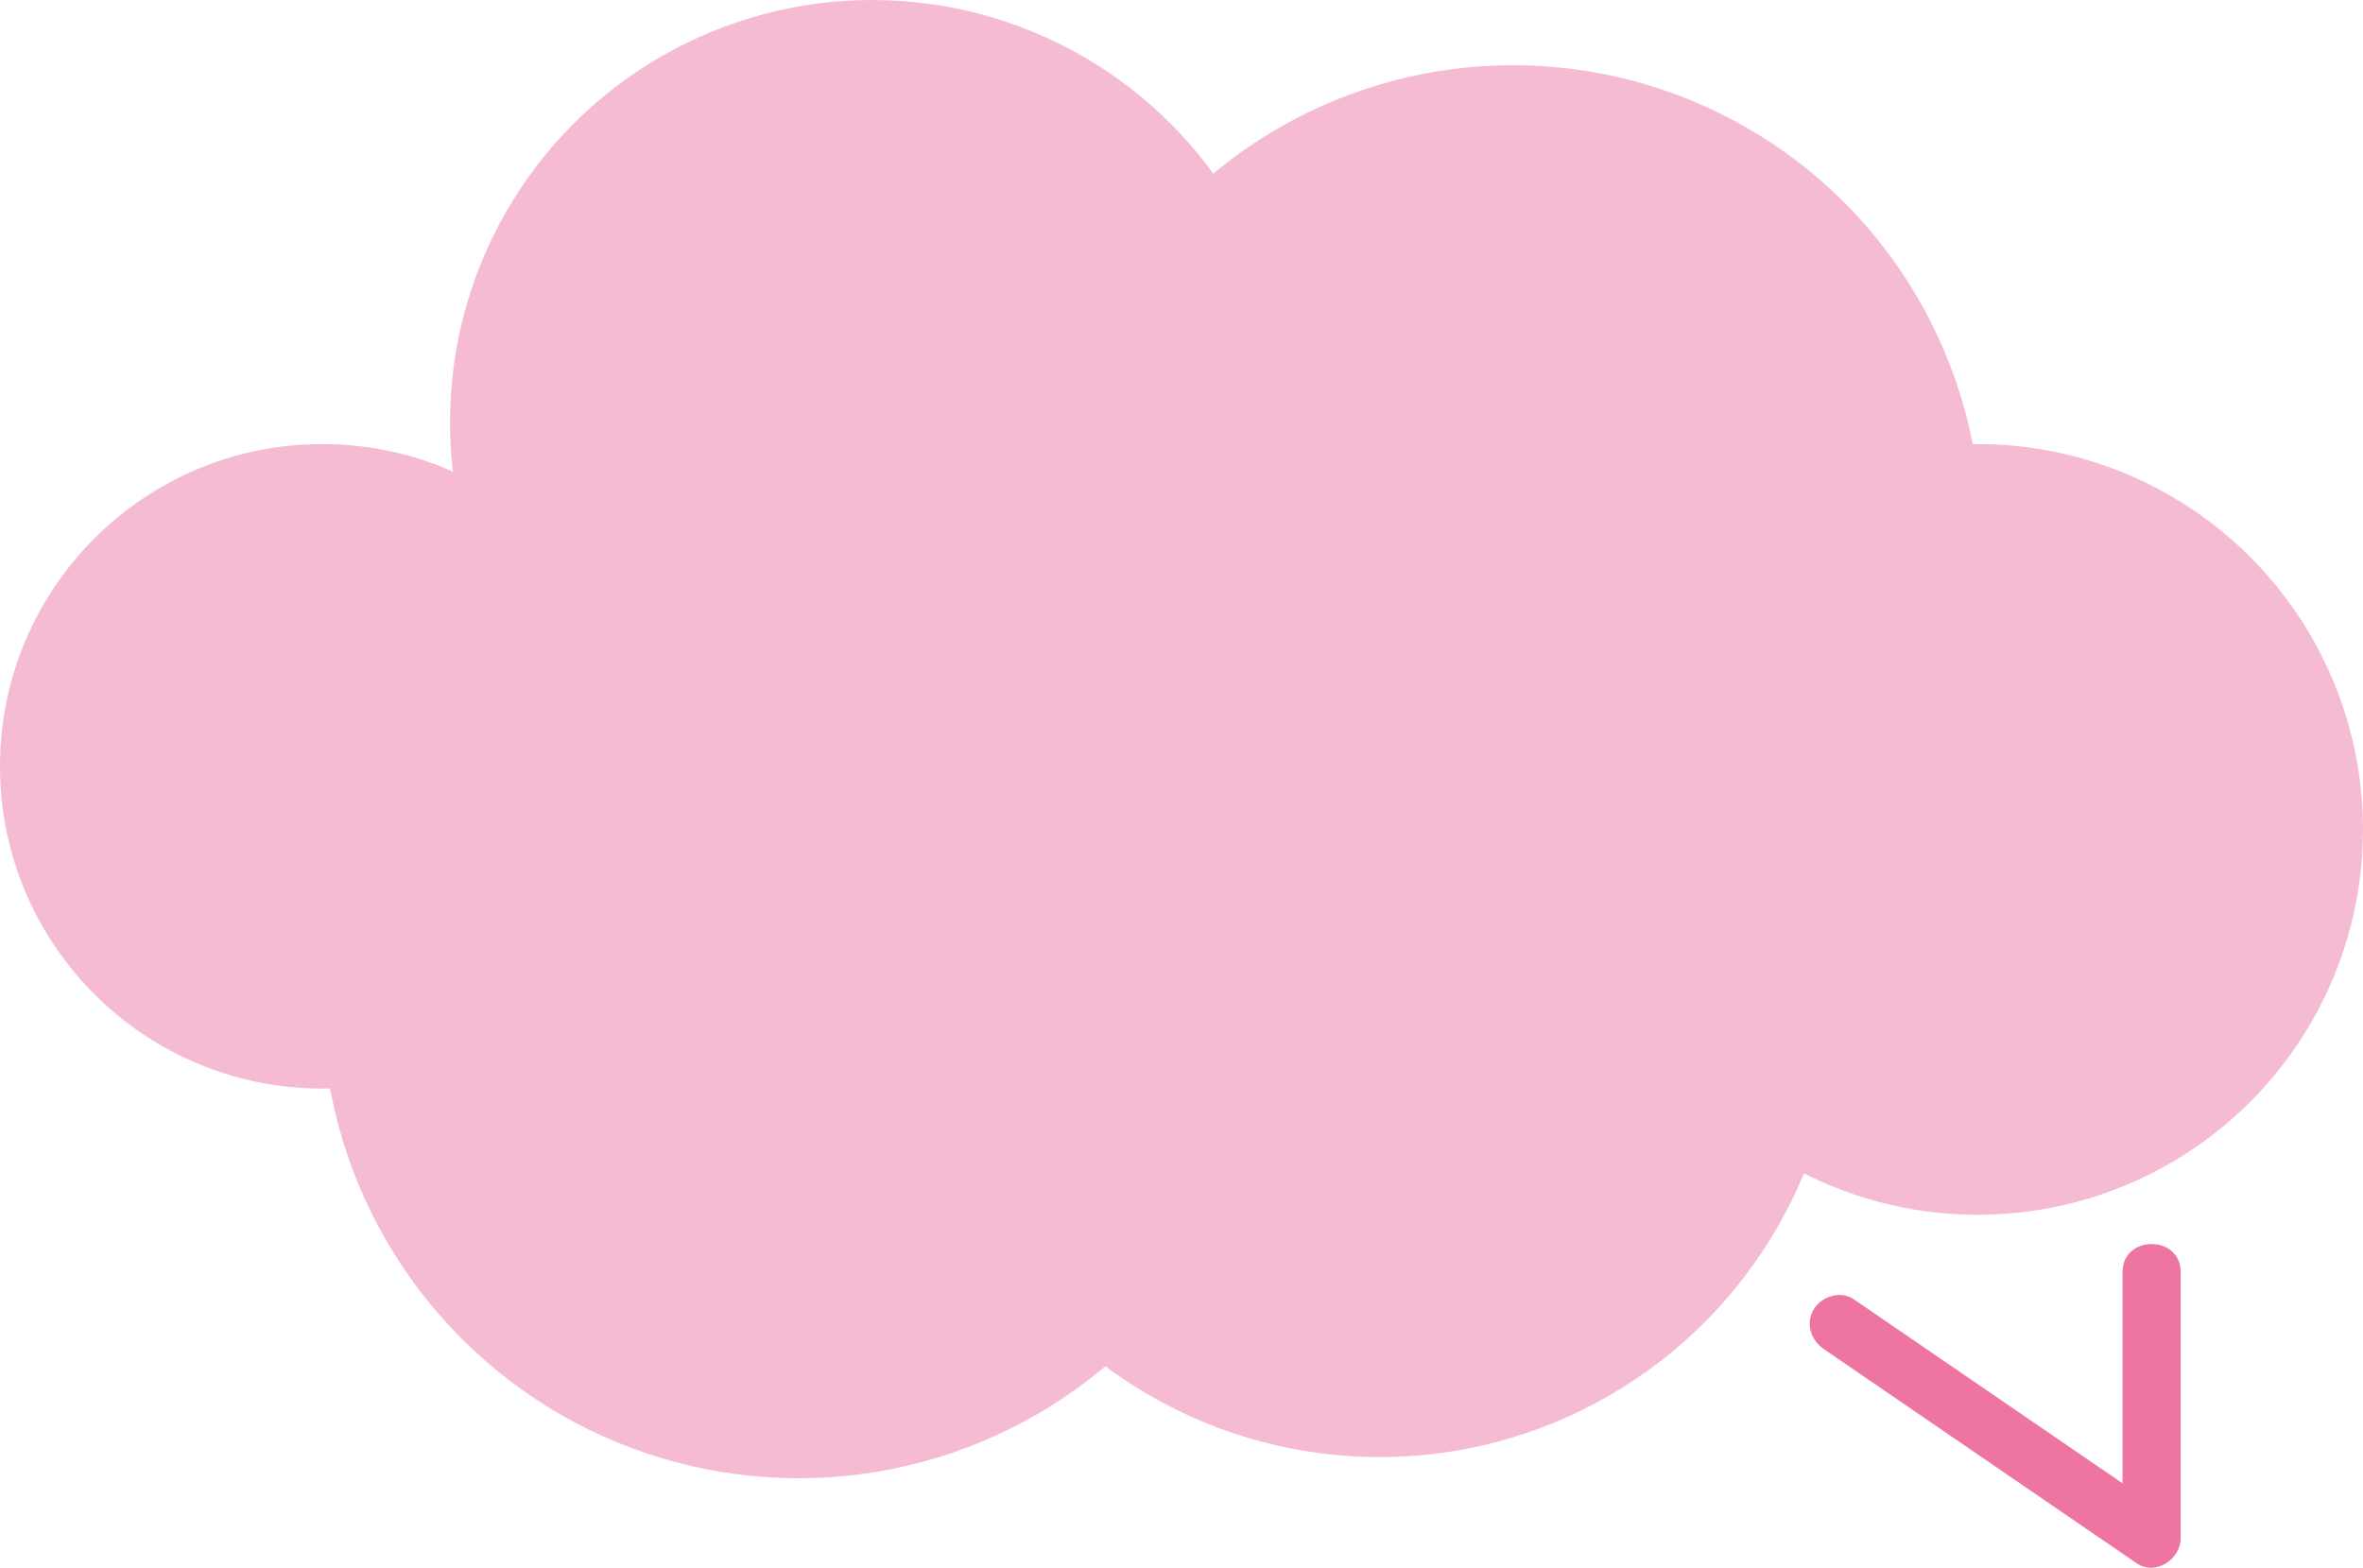
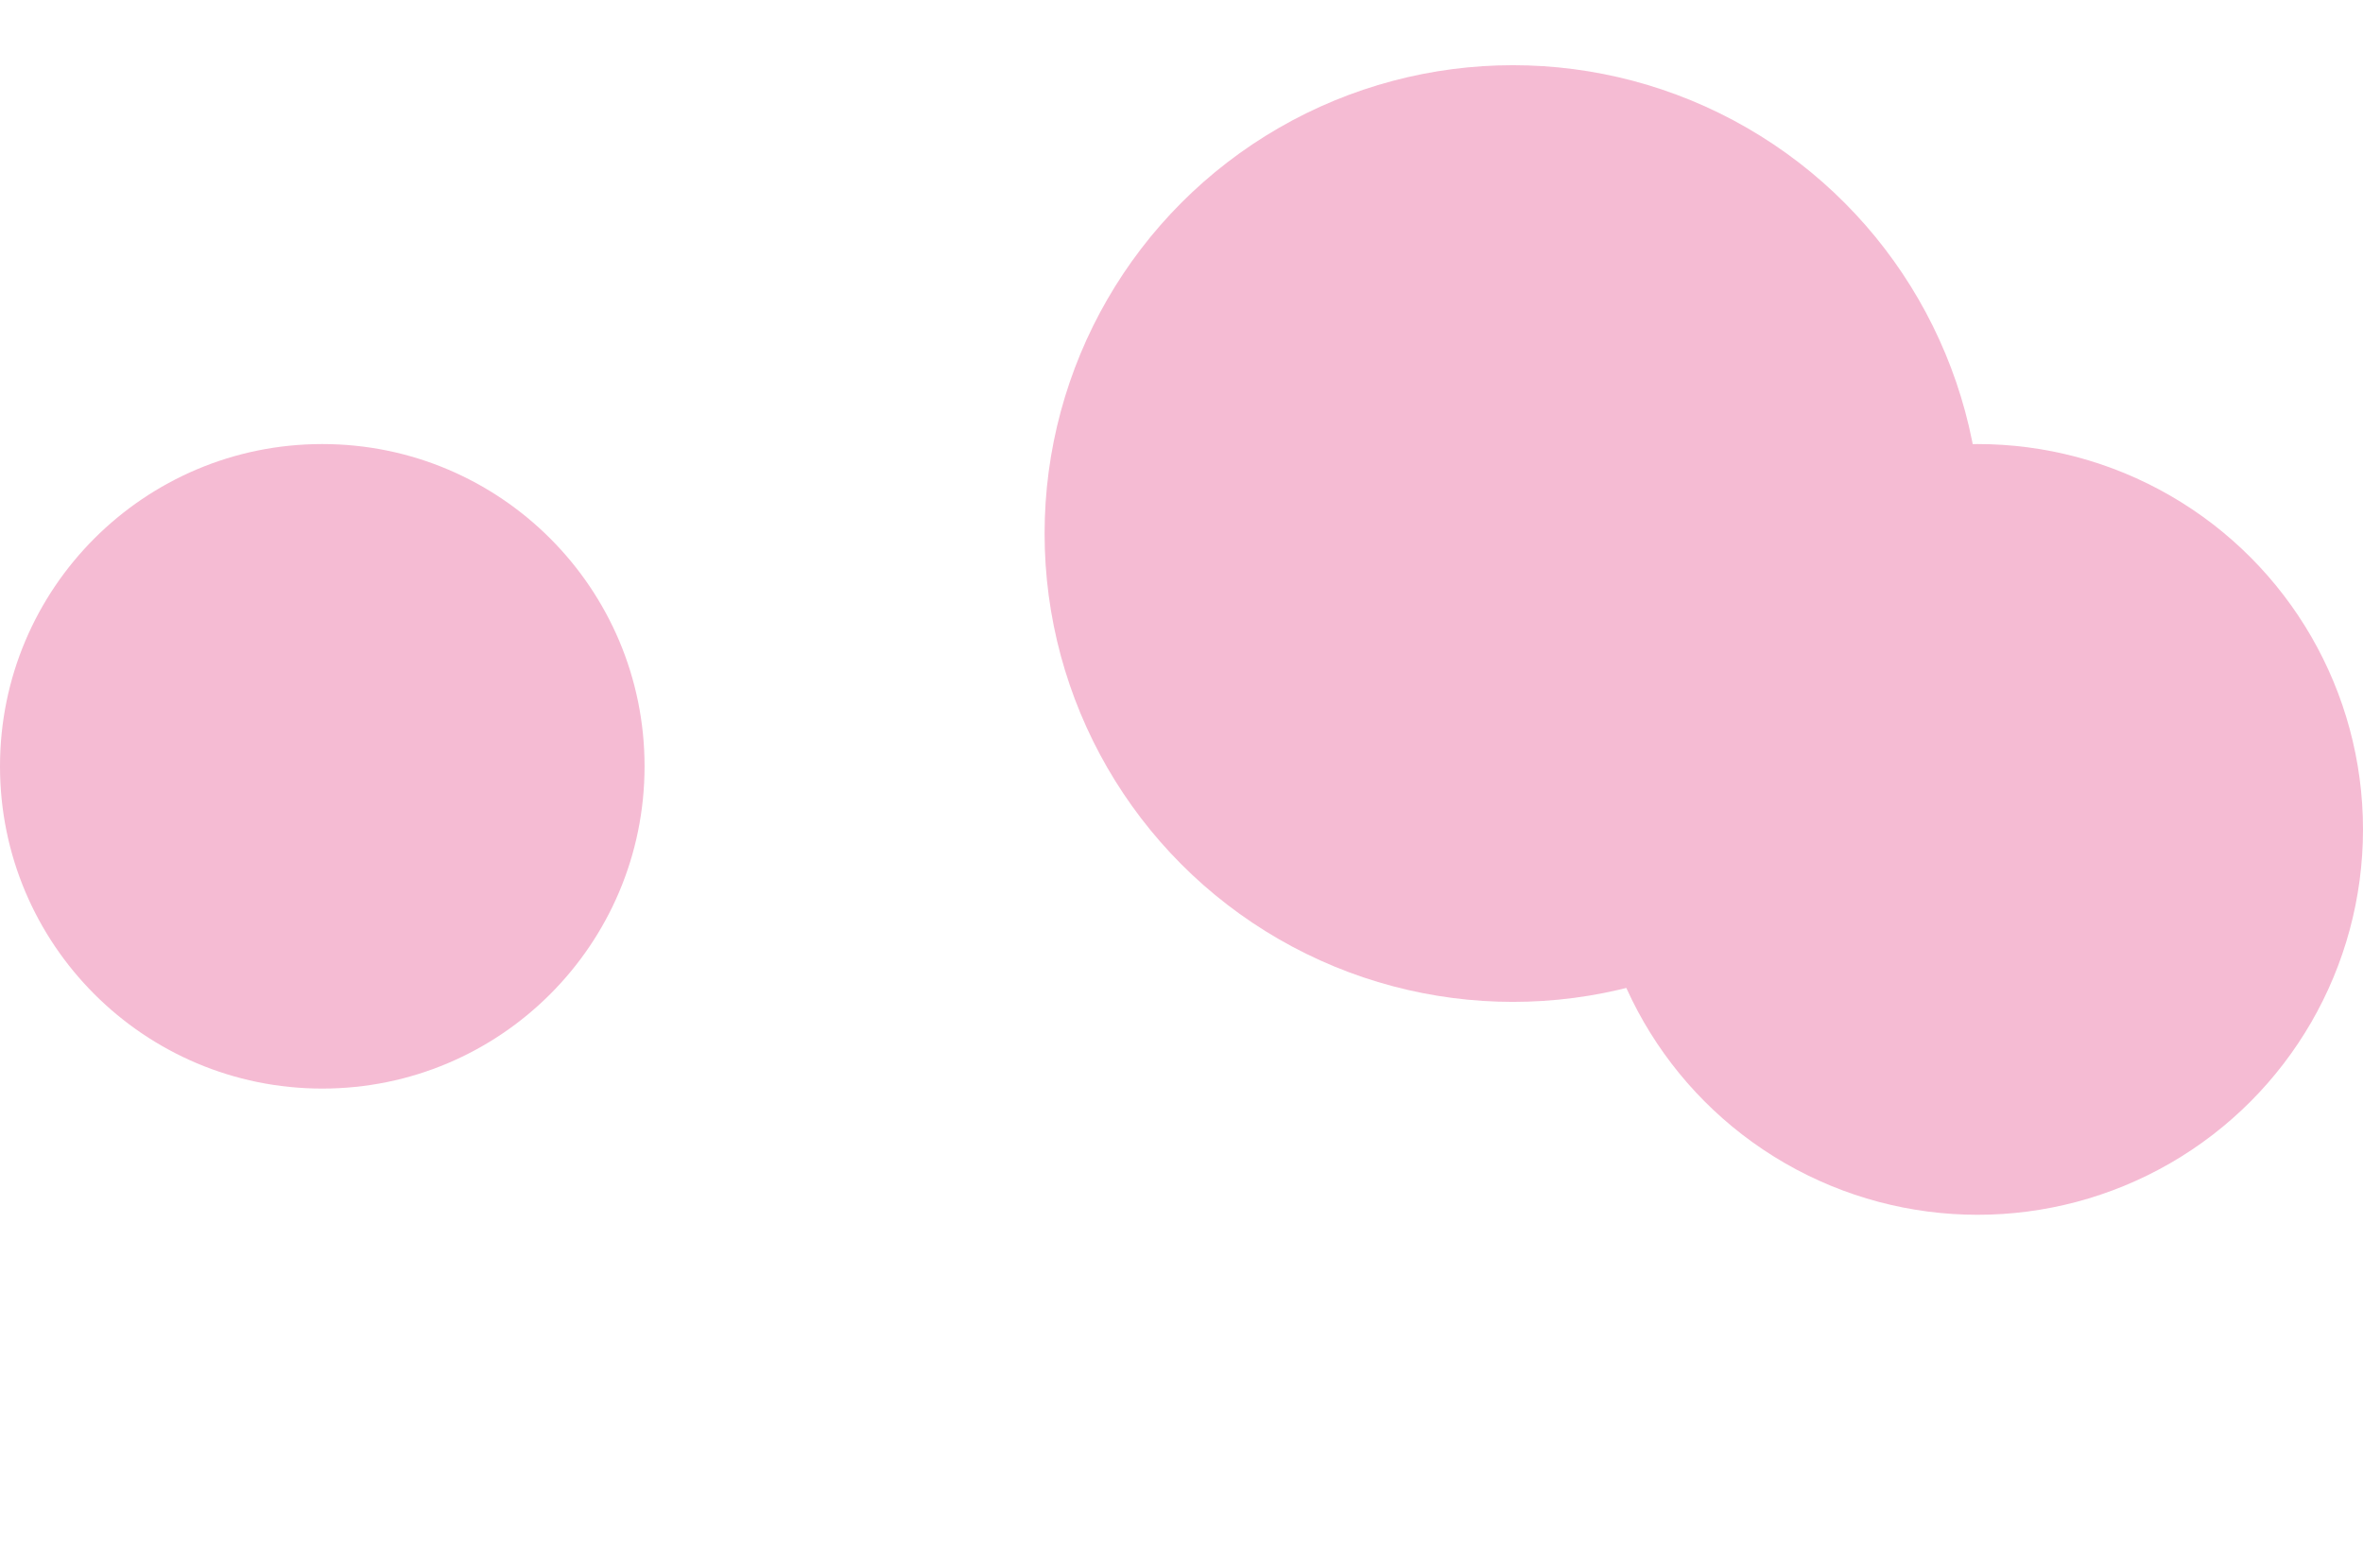
<svg xmlns="http://www.w3.org/2000/svg" id="Layer_2" data-name="Layer 2" viewBox="0 0 203.32 134.91">
  <defs>
    <style> .cls-1 { fill: #f5bbd3; } .cls-2 { fill: #ee75a2; } </style>
  </defs>
  <g id="_Слой_2" data-name="Слой 2">
    <g>
      <g>
        <circle class="cls-1" cx="170.16" cy="71.37" r="33.16" />
-         <circle class="cls-1" cx="118.7" cy="85.86" r="39.52" />
        <circle class="cls-1" cx="27.73" cy="65.94" r="27.73" />
-         <circle class="cls-1" cx="75.04" cy="36.32" r="36.32" />
        <circle class="cls-1" cx="130.18" cy="45.91" r="40.3" />
-         <circle class="cls-1" cx="68.71" cy="86.21" r="40.99" />
      </g>
-       <path class="cls-2" d="m156.95,116.1c7.87,5.39,15.74,10.77,23.6,16.16,1.11.76,2.21,1.51,3.32,2.27,1.6,1.09,3.76-.37,3.76-2.16v-22.91c0-3.22-5-3.22-5,0v22.91l3.76-2.16c-7.87-5.39-15.74-10.77-23.6-16.16-1.11-.76-2.21-1.51-3.32-2.27s-2.77-.21-3.42.9c-.72,1.24-.22,2.66.9,3.42h0Z" />
    </g>
  </g>
</svg>